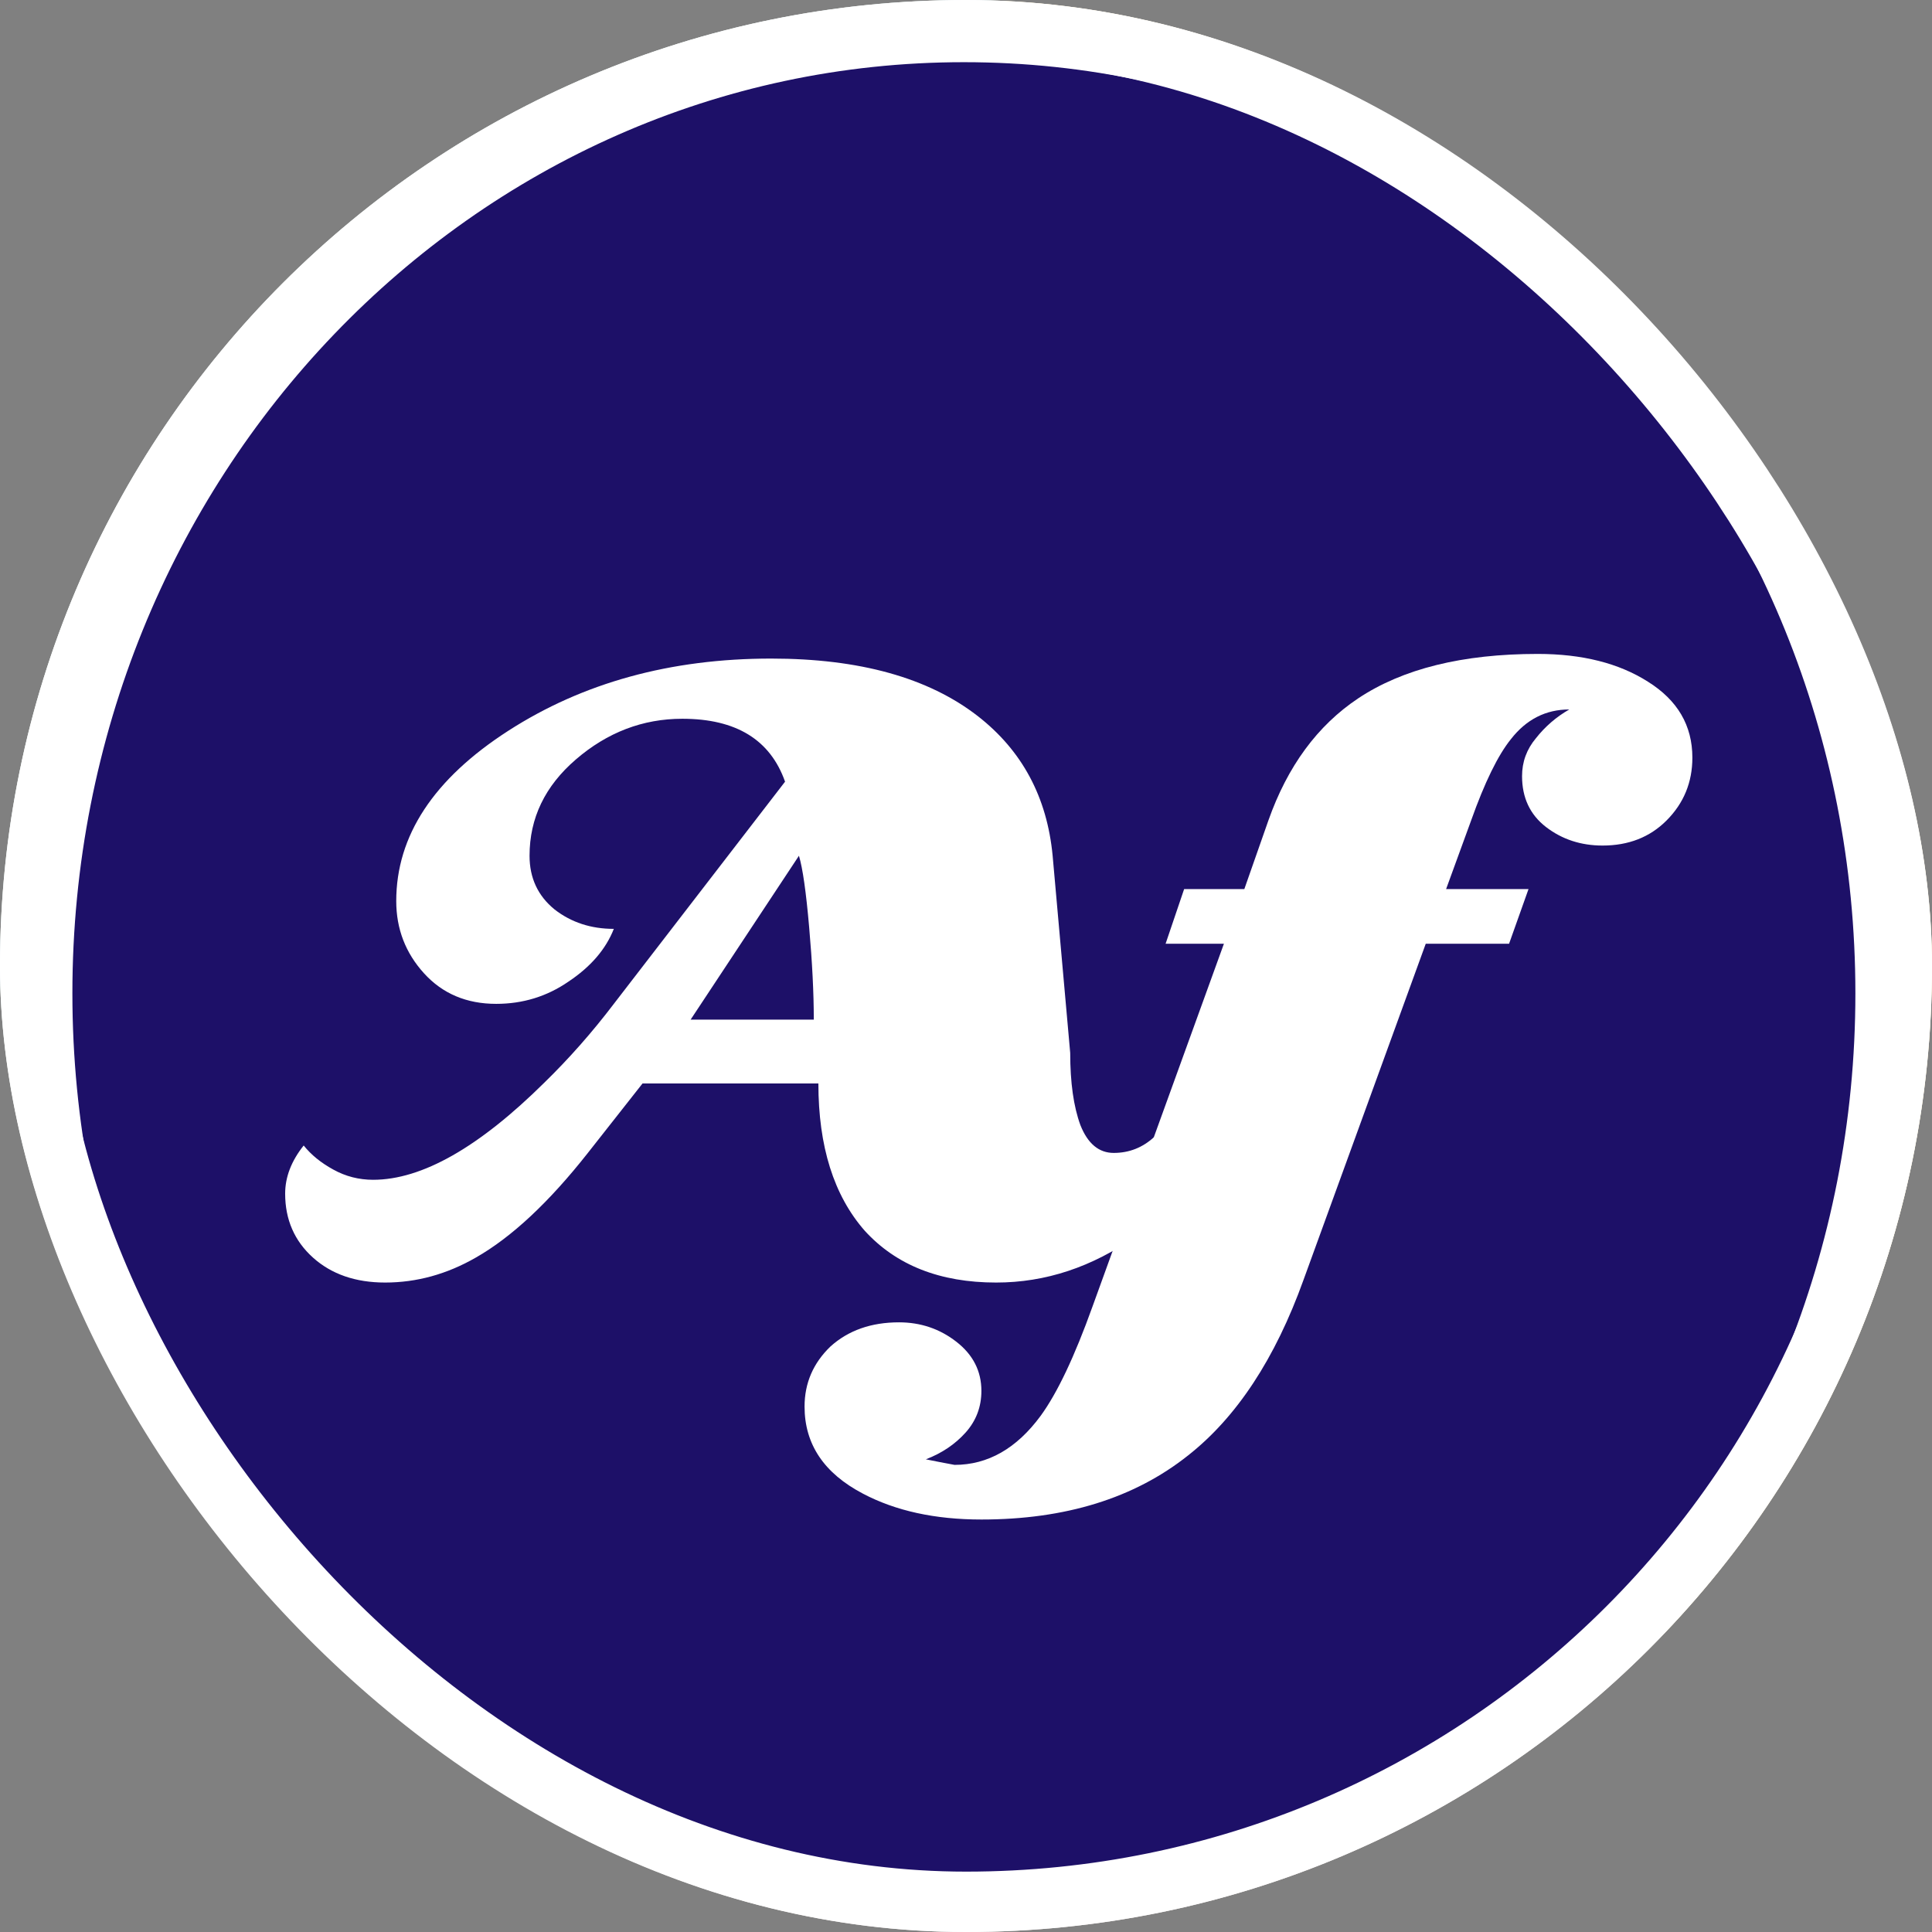
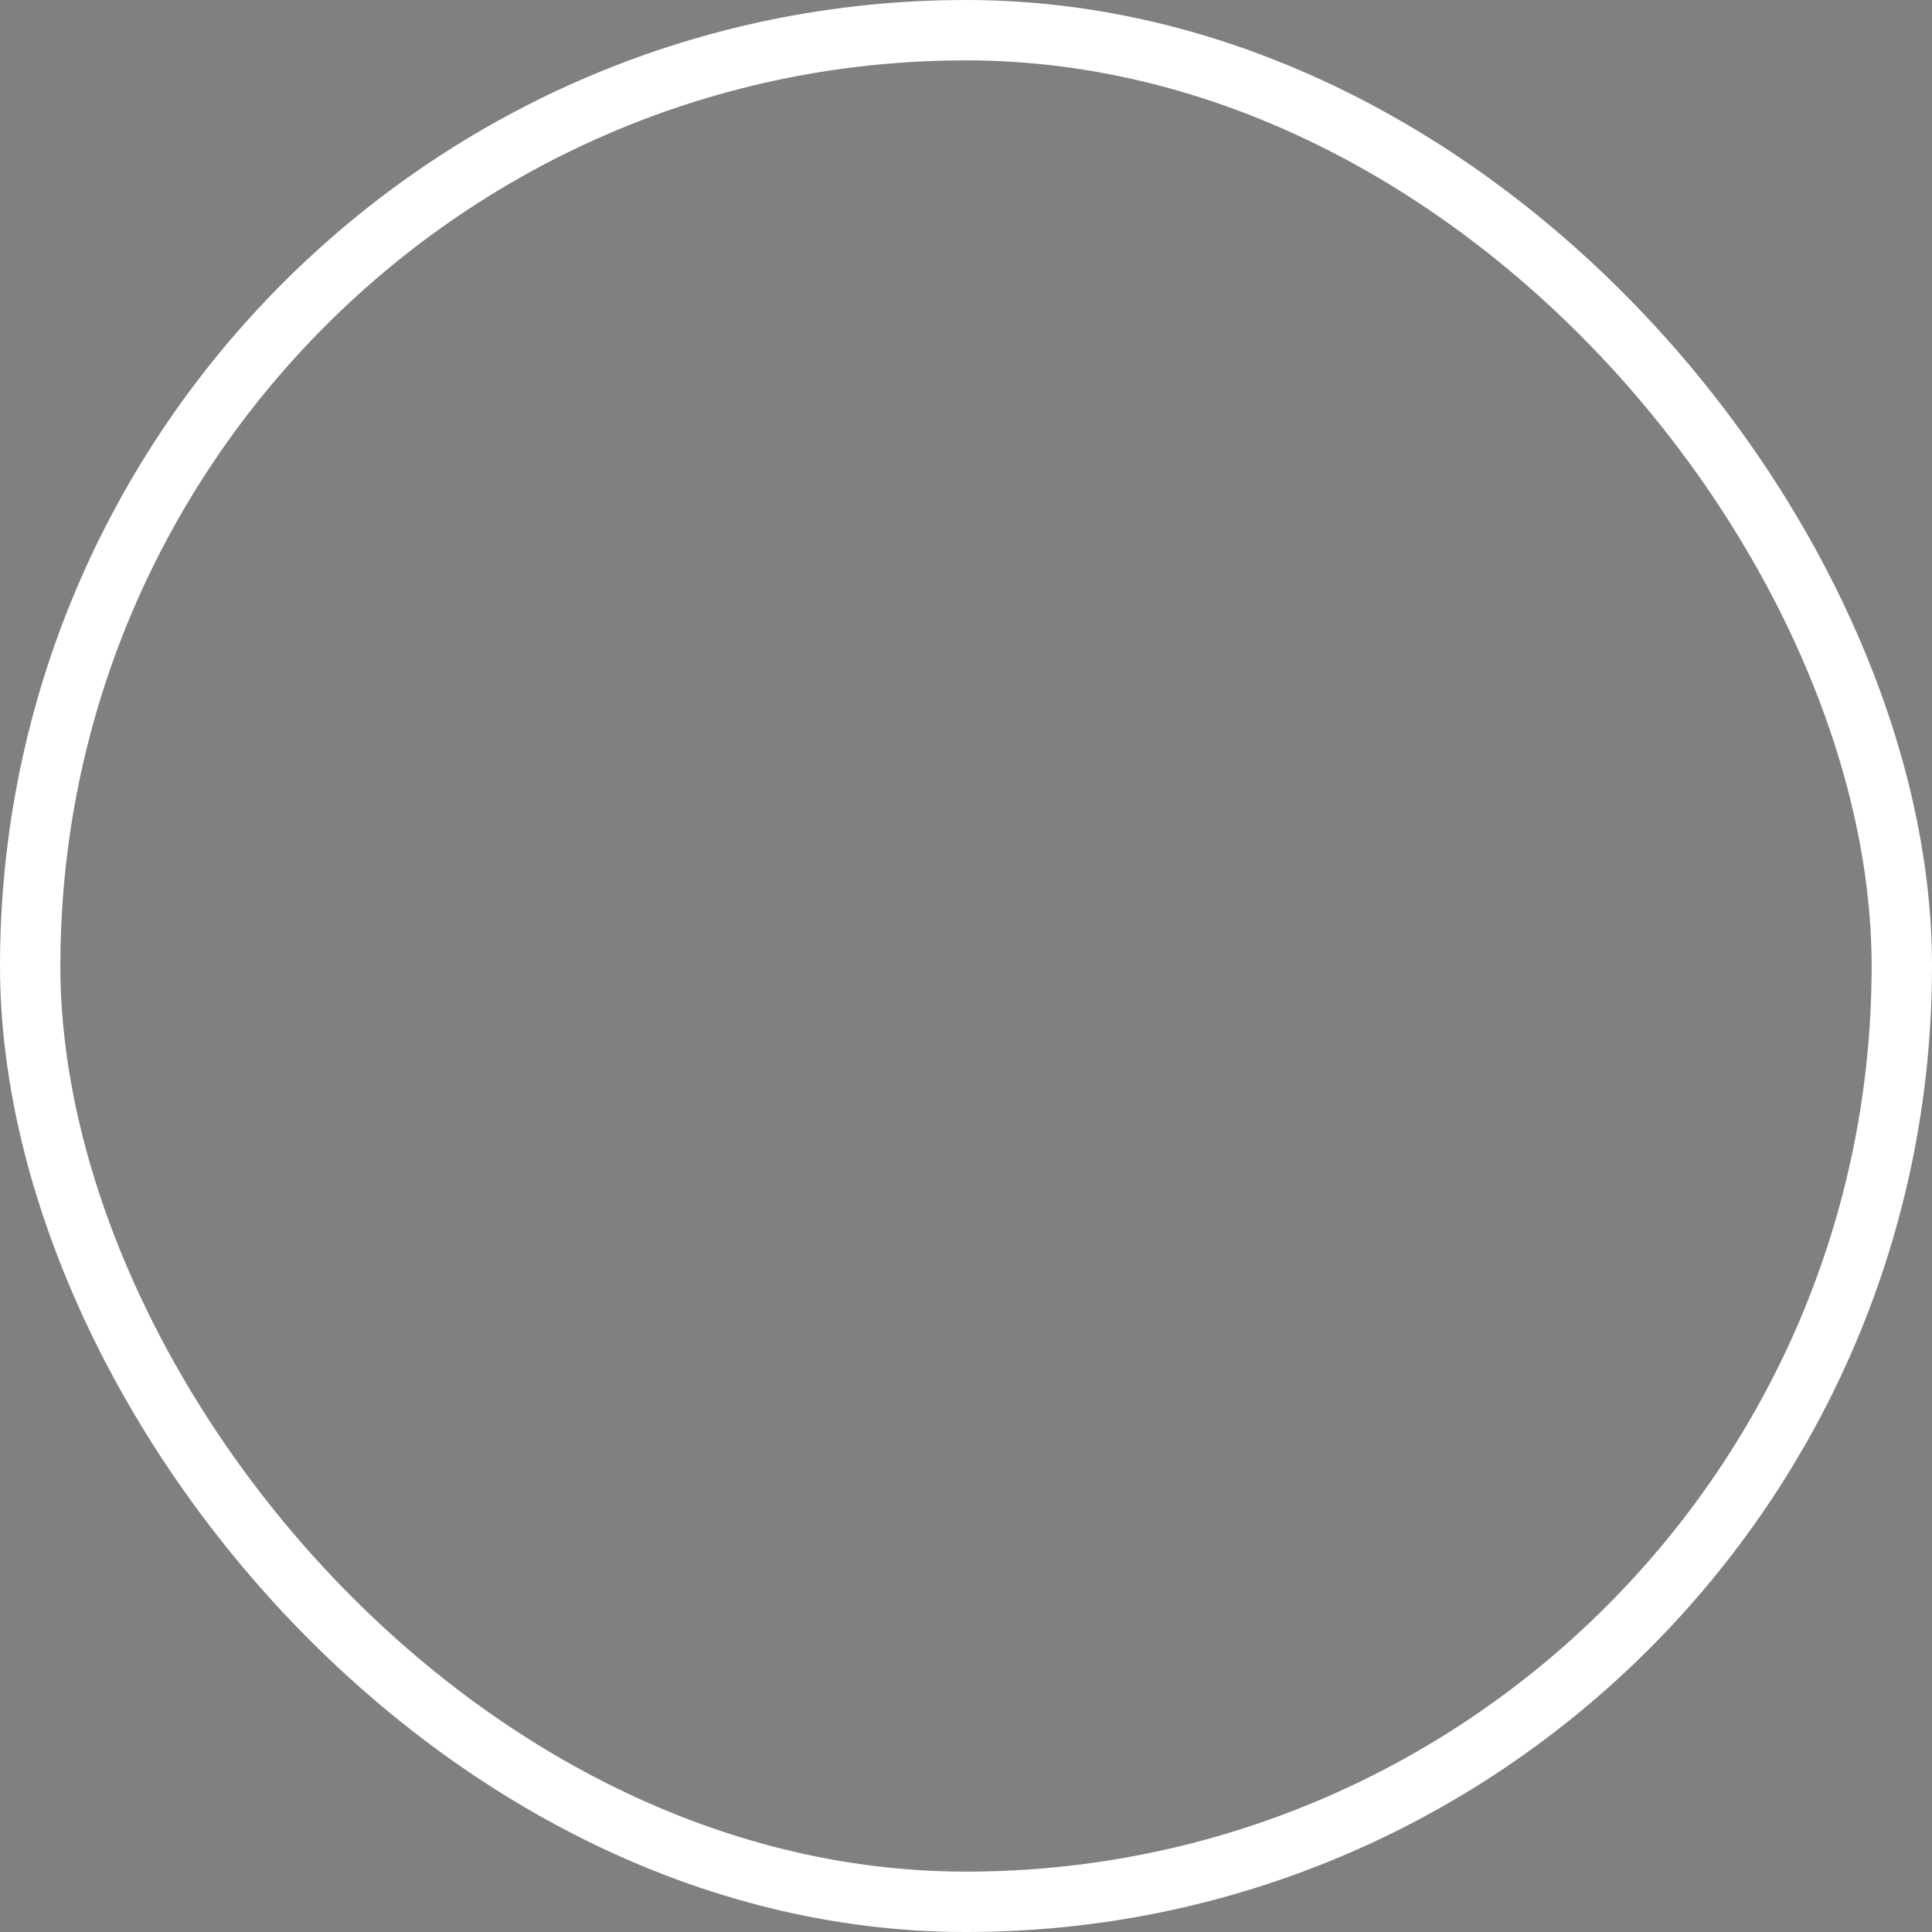
<svg xmlns="http://www.w3.org/2000/svg" width="32" height="32" viewBox="0 0 32 32" fill="none">
  <rect x="0" y="0" width="32" height="32" fill="#808080" stroke="none" />
  <g clip-path="url(#clip0_368_2)">
    <rect width="32" height="32" rx="16" fill="white" />
    <mask id="mask0_368_2" style="mask-type:luminance" maskUnits="userSpaceOnUse" x="-1" y="-6" width="88" height="46">
-       <path d="M86.827 -6H-0.907V40H86.827V-6Z" fill="white" />
-     </mask>
+       </mask>
    <g mask="url(#mask0_368_2)">
-       <path d="M86.827 -6H-0.907V40H86.827V-6Z" fill="#FEBF02" />
      <path d="M24.164 -18.111L-4.475 49.83L-21.886 -10.626L24.164 -18.111Z" fill="#0060B5" />
      <path d="M31.335 16.453C31.335 7.52 24.421 0.28 15.892 0.28C7.363 0.28 0.449 7.52 0.449 16.453C0.449 25.385 7.363 32.626 15.892 32.626C24.421 32.626 31.335 25.385 31.335 16.453Z" fill="#1D1068" />
      <path d="M31.481 16.453C31.481 7.52 24.534 0.28 15.965 0.28C7.396 0.28 0.449 7.52 0.449 16.453C0.449 25.385 7.396 32.626 15.965 32.626C24.534 32.626 31.481 25.385 31.481 16.453Z" stroke="white" stroke-width="1.5" />
    </g>
    <path d="M20.67 17.685L20.317 18.636C20.052 19.352 19.551 19.965 18.815 20.476C18.089 20.987 17.317 21.243 16.499 21.243C15.569 21.243 14.843 20.956 14.322 20.384C13.811 19.801 13.555 18.989 13.555 17.946H10.642L9.737 19.096C9.093 19.914 8.475 20.491 7.882 20.829C7.402 21.105 6.901 21.243 6.379 21.243C5.889 21.243 5.49 21.105 5.183 20.829C4.877 20.553 4.723 20.2 4.723 19.771C4.723 19.495 4.826 19.229 5.03 18.973C5.153 19.127 5.316 19.26 5.521 19.372C5.725 19.485 5.945 19.541 6.18 19.541C6.988 19.541 7.933 19.004 9.017 17.931C9.426 17.532 9.809 17.098 10.167 16.627L13.003 12.947C12.758 12.252 12.191 11.905 11.301 11.905C10.647 11.905 10.059 12.13 9.538 12.579C9.027 13.019 8.771 13.55 8.771 14.174C8.771 14.542 8.909 14.838 9.185 15.063C9.461 15.278 9.789 15.385 10.167 15.385C10.034 15.723 9.783 16.014 9.415 16.259C9.058 16.505 8.659 16.627 8.219 16.627C7.729 16.627 7.33 16.459 7.023 16.121C6.717 15.784 6.563 15.385 6.563 14.925C6.563 13.842 7.182 12.901 8.419 12.104C9.656 11.307 11.107 10.908 12.773 10.908C14.235 10.908 15.375 11.225 16.193 11.859C16.929 12.431 17.343 13.203 17.435 14.174L17.726 17.44C17.726 17.931 17.782 18.329 17.895 18.636C18.017 18.943 18.201 19.096 18.447 19.096C18.958 19.096 19.341 18.743 19.597 18.038L19.827 17.394L20.67 17.685ZM13.479 16.888C13.479 16.448 13.453 15.937 13.402 15.355C13.351 14.772 13.295 14.379 13.233 14.174L11.439 16.888H13.479Z" fill="white" />
    <path d="M28.031 12.549C28.031 12.958 27.888 13.305 27.602 13.591C27.326 13.867 26.973 14.005 26.544 14.005C26.186 14.005 25.874 13.903 25.608 13.699C25.342 13.494 25.21 13.213 25.21 12.855C25.21 12.62 25.286 12.411 25.44 12.227C25.593 12.033 25.777 11.874 25.992 11.751C25.603 11.751 25.281 11.915 25.026 12.242C24.811 12.508 24.591 12.958 24.366 13.591L23.952 14.726H25.317L24.995 15.631H23.615L21.591 21.197C21.121 22.505 20.482 23.476 19.674 24.11C18.785 24.815 17.645 25.168 16.255 25.168C15.488 25.168 14.834 25.025 14.292 24.739C13.648 24.401 13.326 23.921 13.326 23.297C13.326 22.909 13.469 22.577 13.756 22.301C14.052 22.035 14.43 21.902 14.89 21.902C15.248 21.902 15.565 22.009 15.841 22.224C16.117 22.439 16.255 22.71 16.255 23.037C16.255 23.302 16.168 23.532 15.994 23.727C15.82 23.921 15.601 24.069 15.335 24.171C15.488 24.202 15.647 24.233 15.81 24.263C16.362 24.263 16.838 23.992 17.236 23.451C17.512 23.073 17.798 22.469 18.095 21.641L20.272 15.631H19.306L19.613 14.726H20.61L21.008 13.591C21.325 12.692 21.821 12.017 22.496 11.567C23.232 11.077 24.223 10.831 25.47 10.831C26.206 10.831 26.814 10.985 27.295 11.291C27.786 11.598 28.031 12.017 28.031 12.549Z" fill="white" />
  </g>
  <rect x="0.5" y="0.5" width="31" height="31" rx="15.5" stroke="white" />
  <defs>
    <clipPath id="clip0_368_2">
-       <rect width="32" height="32" rx="16" fill="white" />
-     </clipPath>
+       </clipPath>
  </defs>
</svg>